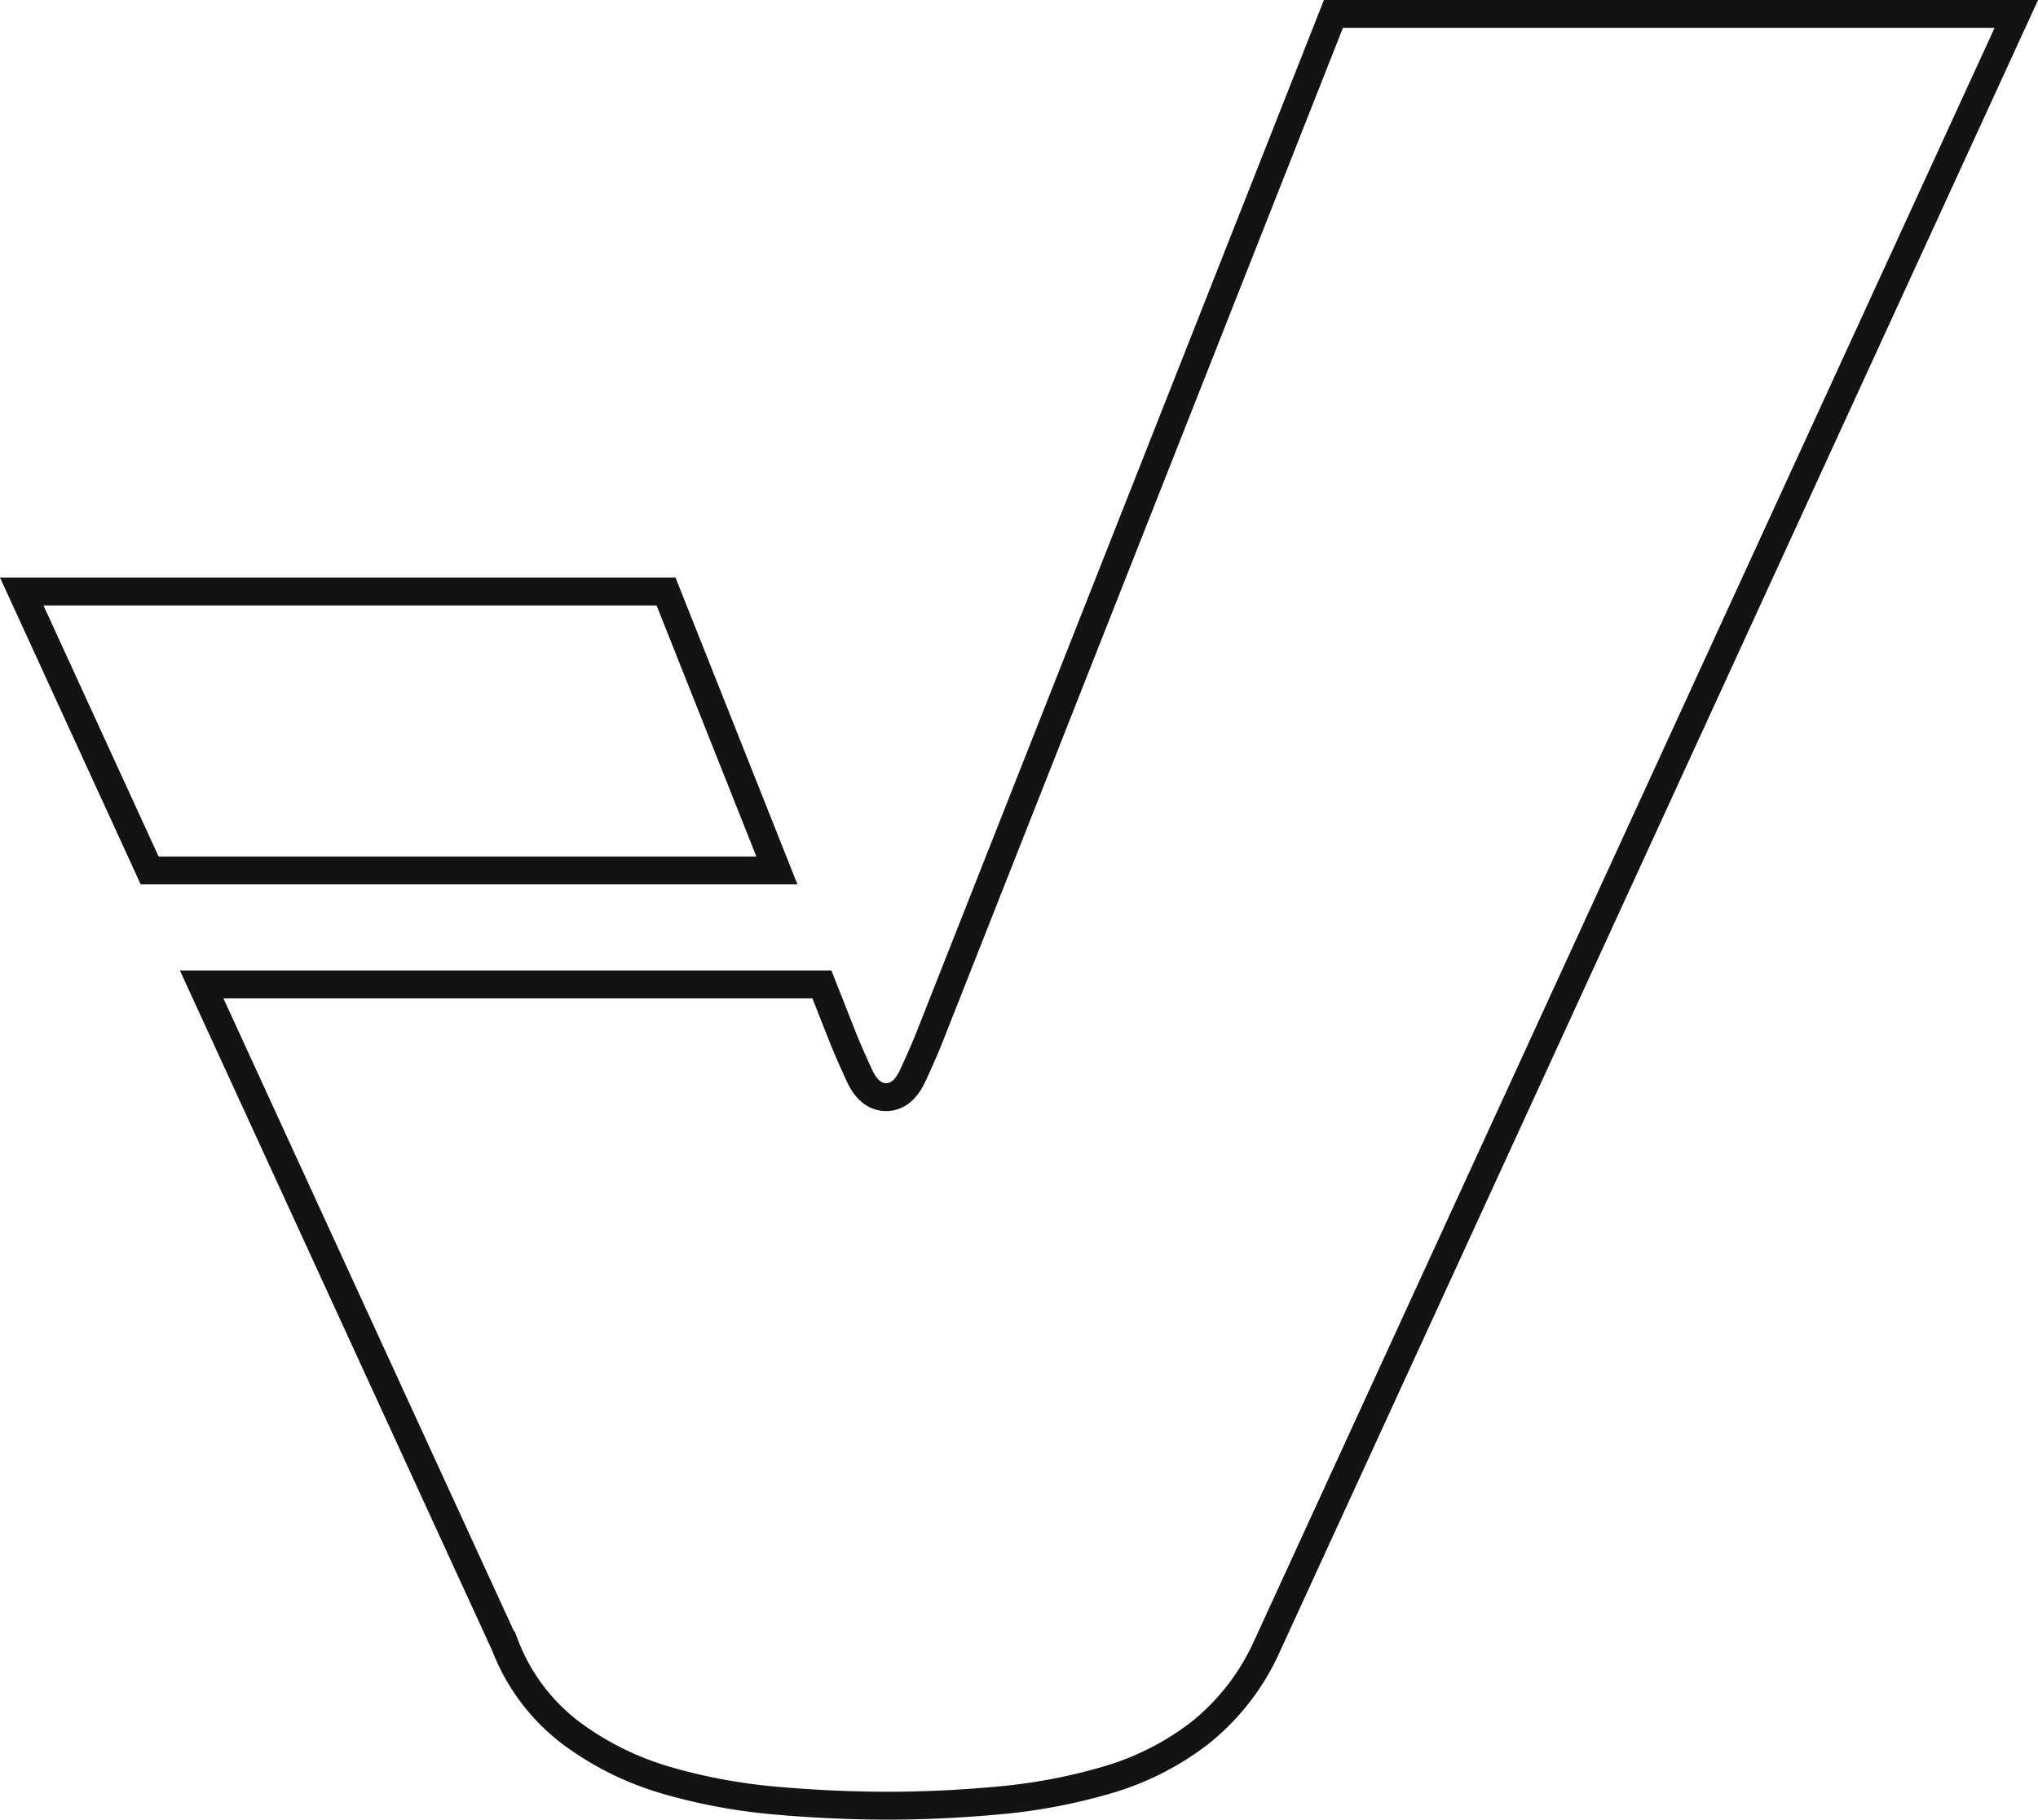
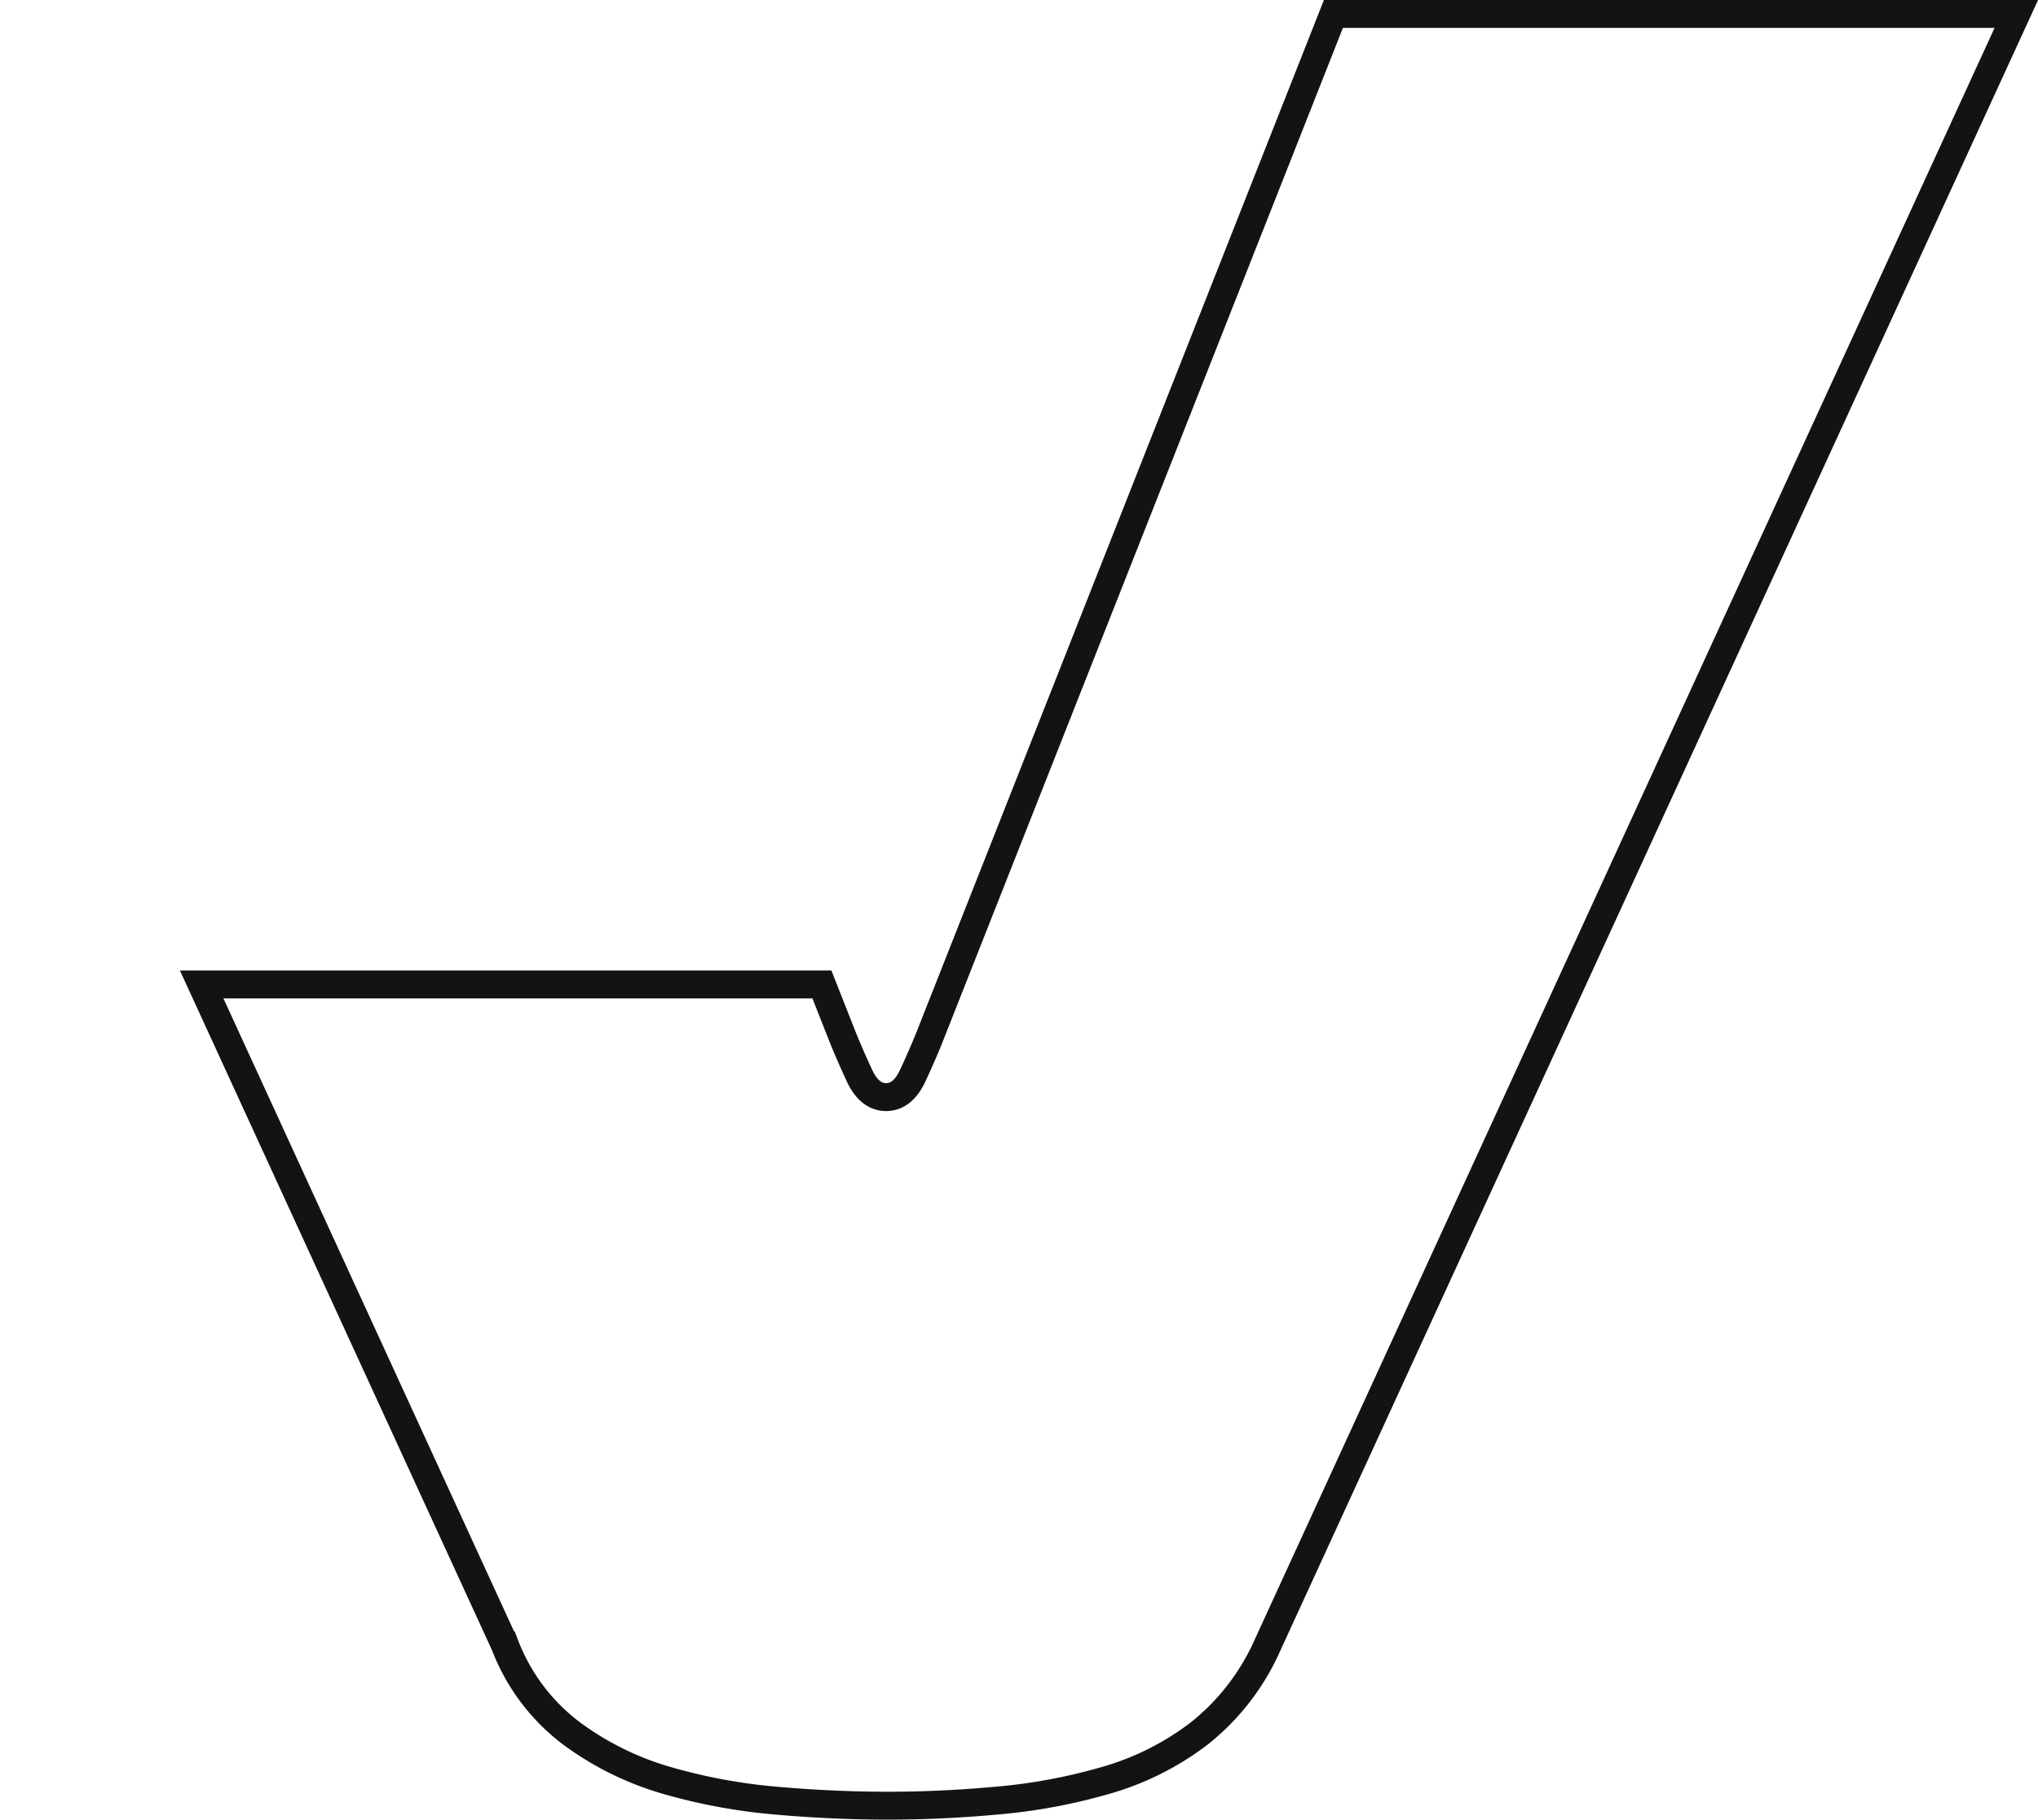
<svg xmlns="http://www.w3.org/2000/svg" width="73.05" height="65.234" viewBox="0 0 73.05 65.234">
  <g transform="translate(-152.053 -238.215)">
-     <path d="M175.927,332.025H152.832l4.585,10H179.9Z" transform="translate(0 -72.604)" fill="none" stroke="#141215" stroke-width="1" />
    <path d="M222.46,238.715,207.985,275.39c-.159.4-.359.86-.6,1.378s-.558.779-.957.779-.72-.259-.96-.779-.44-.978-.6-1.378l-.743-1.883H181.893l10.875,23.69a7.172,7.172,0,0,0,2.4,3.175,10.75,10.75,0,0,0,3.413,1.677,20.363,20.363,0,0,0,3.9.72q2.031.178,3.953.181t3.952-.181a20.226,20.226,0,0,0,3.891-.72,10.043,10.043,0,0,0,3.359-1.677,8.356,8.356,0,0,0,2.46-3.175l26.842-58.482Z" transform="translate(-22.612)" fill="none" stroke="#141215" stroke-width="1" />
  </g>
</svg>